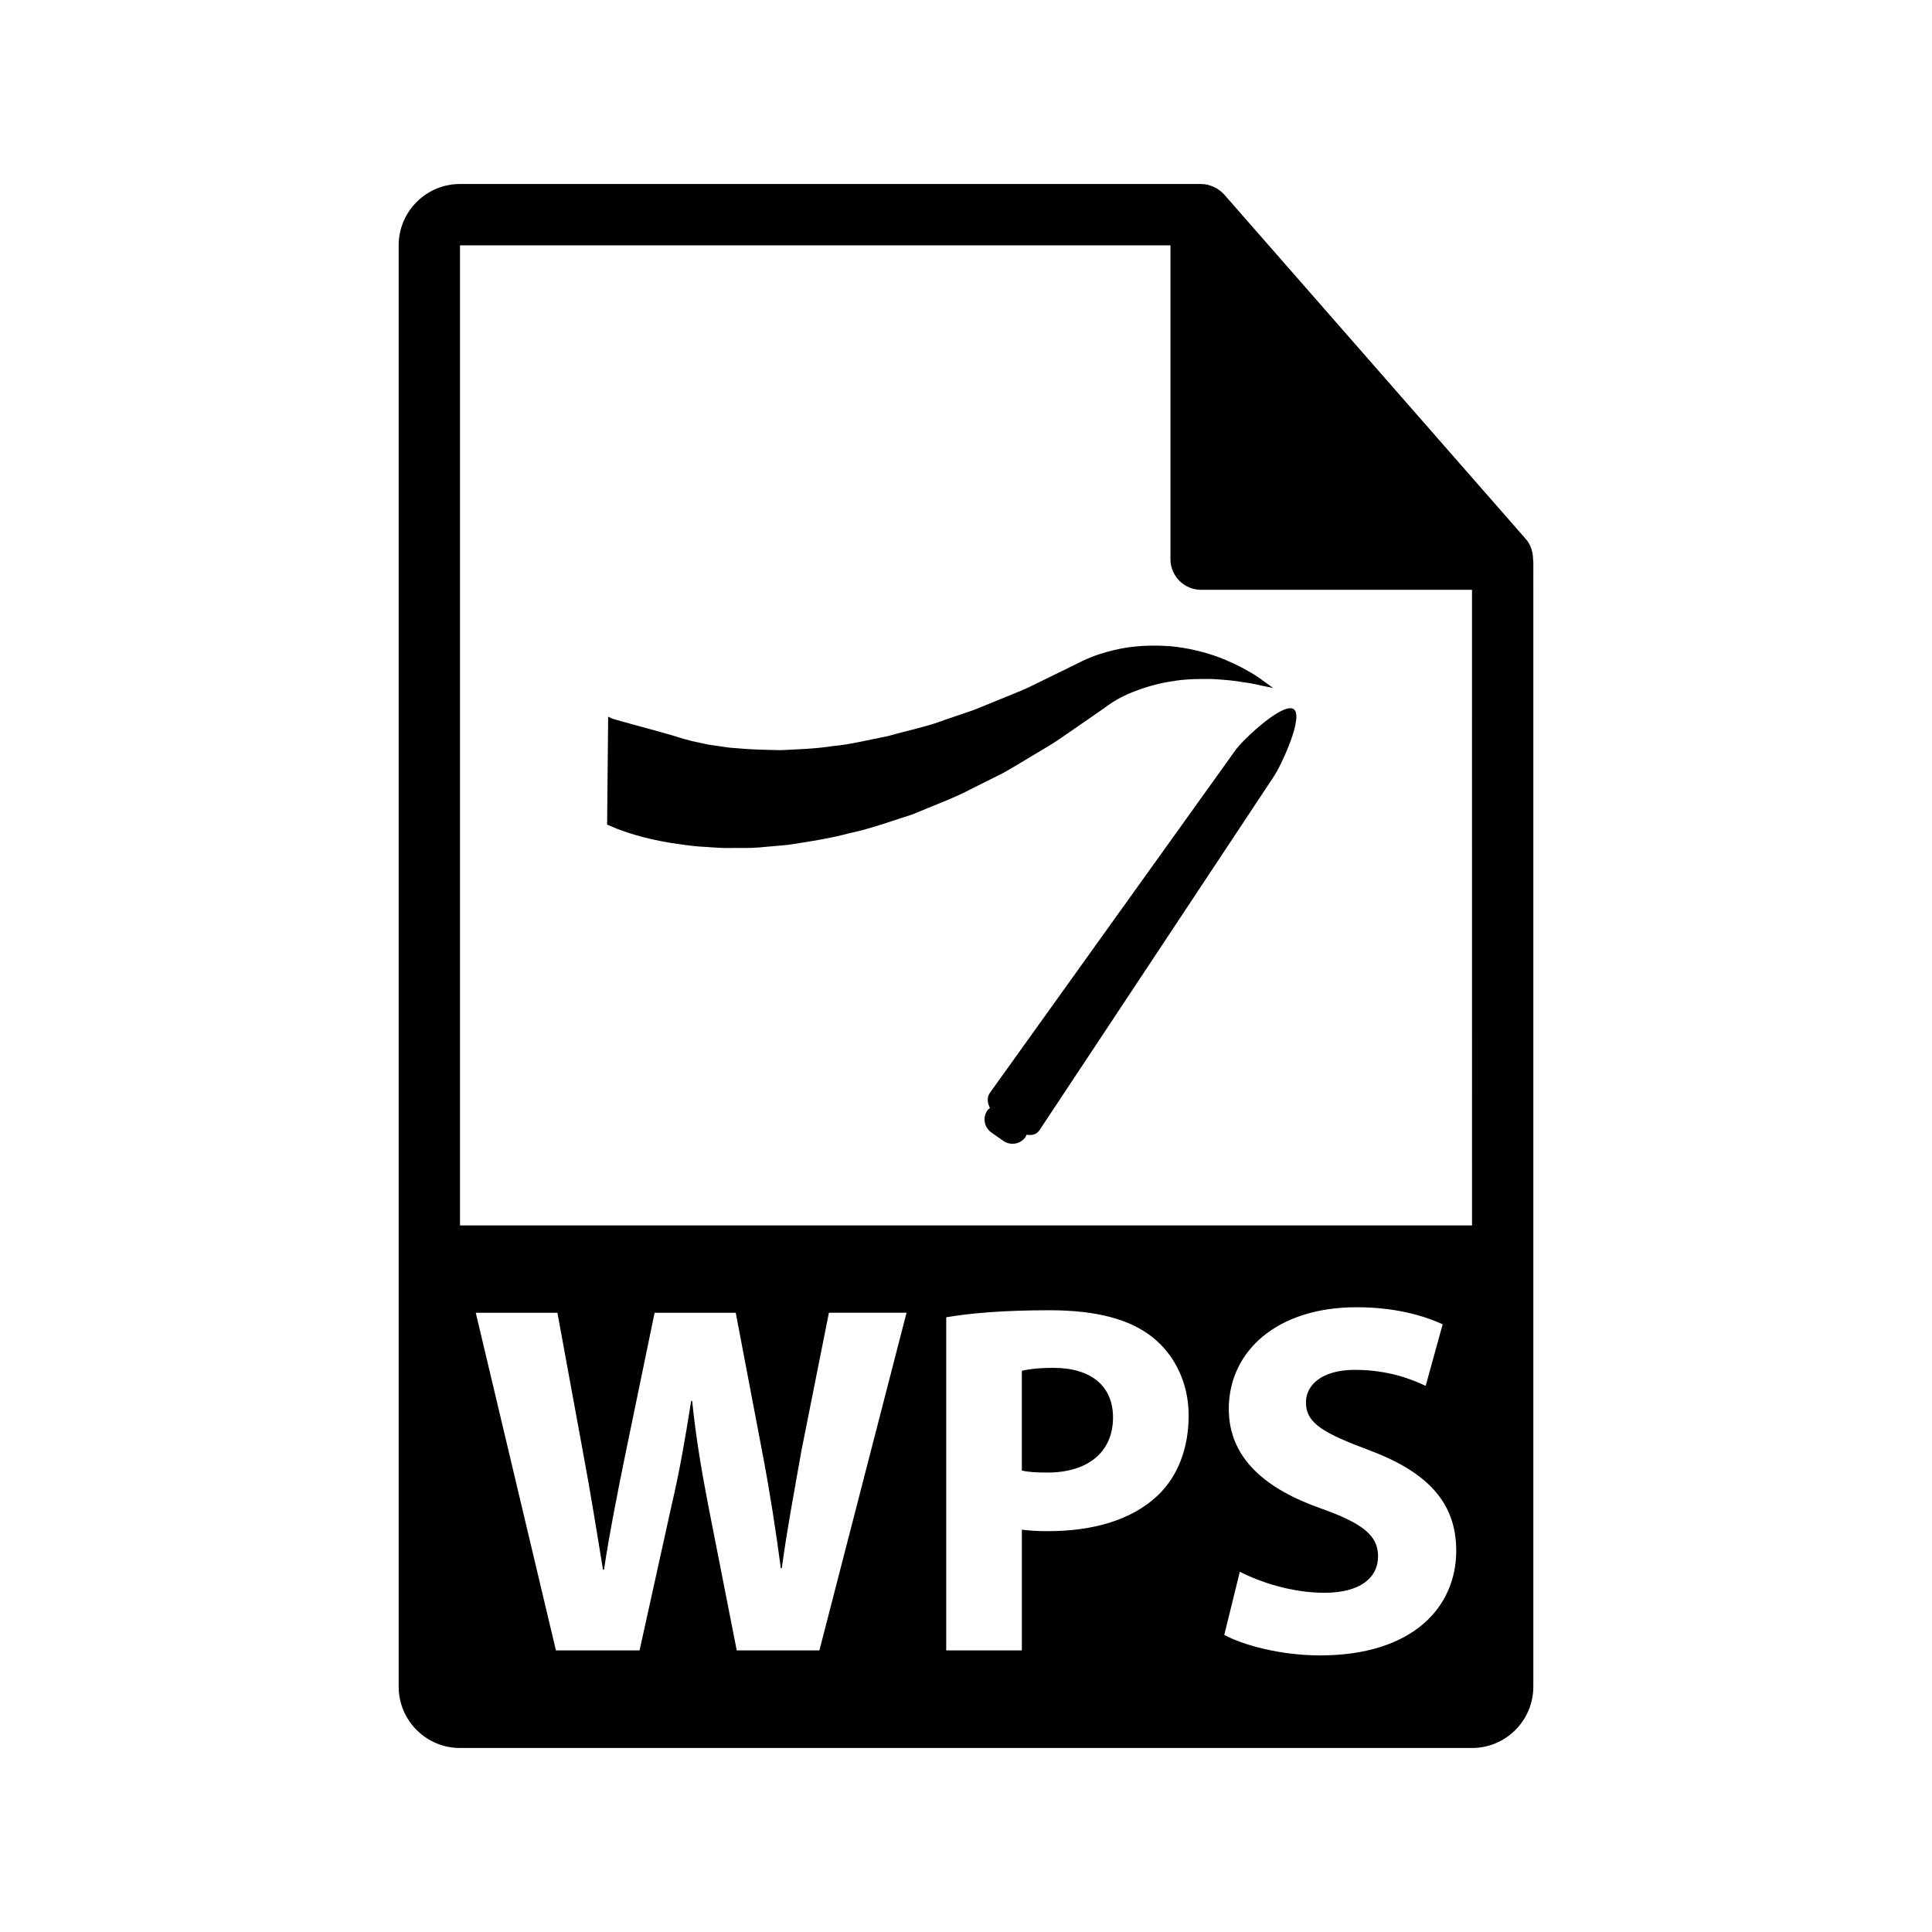
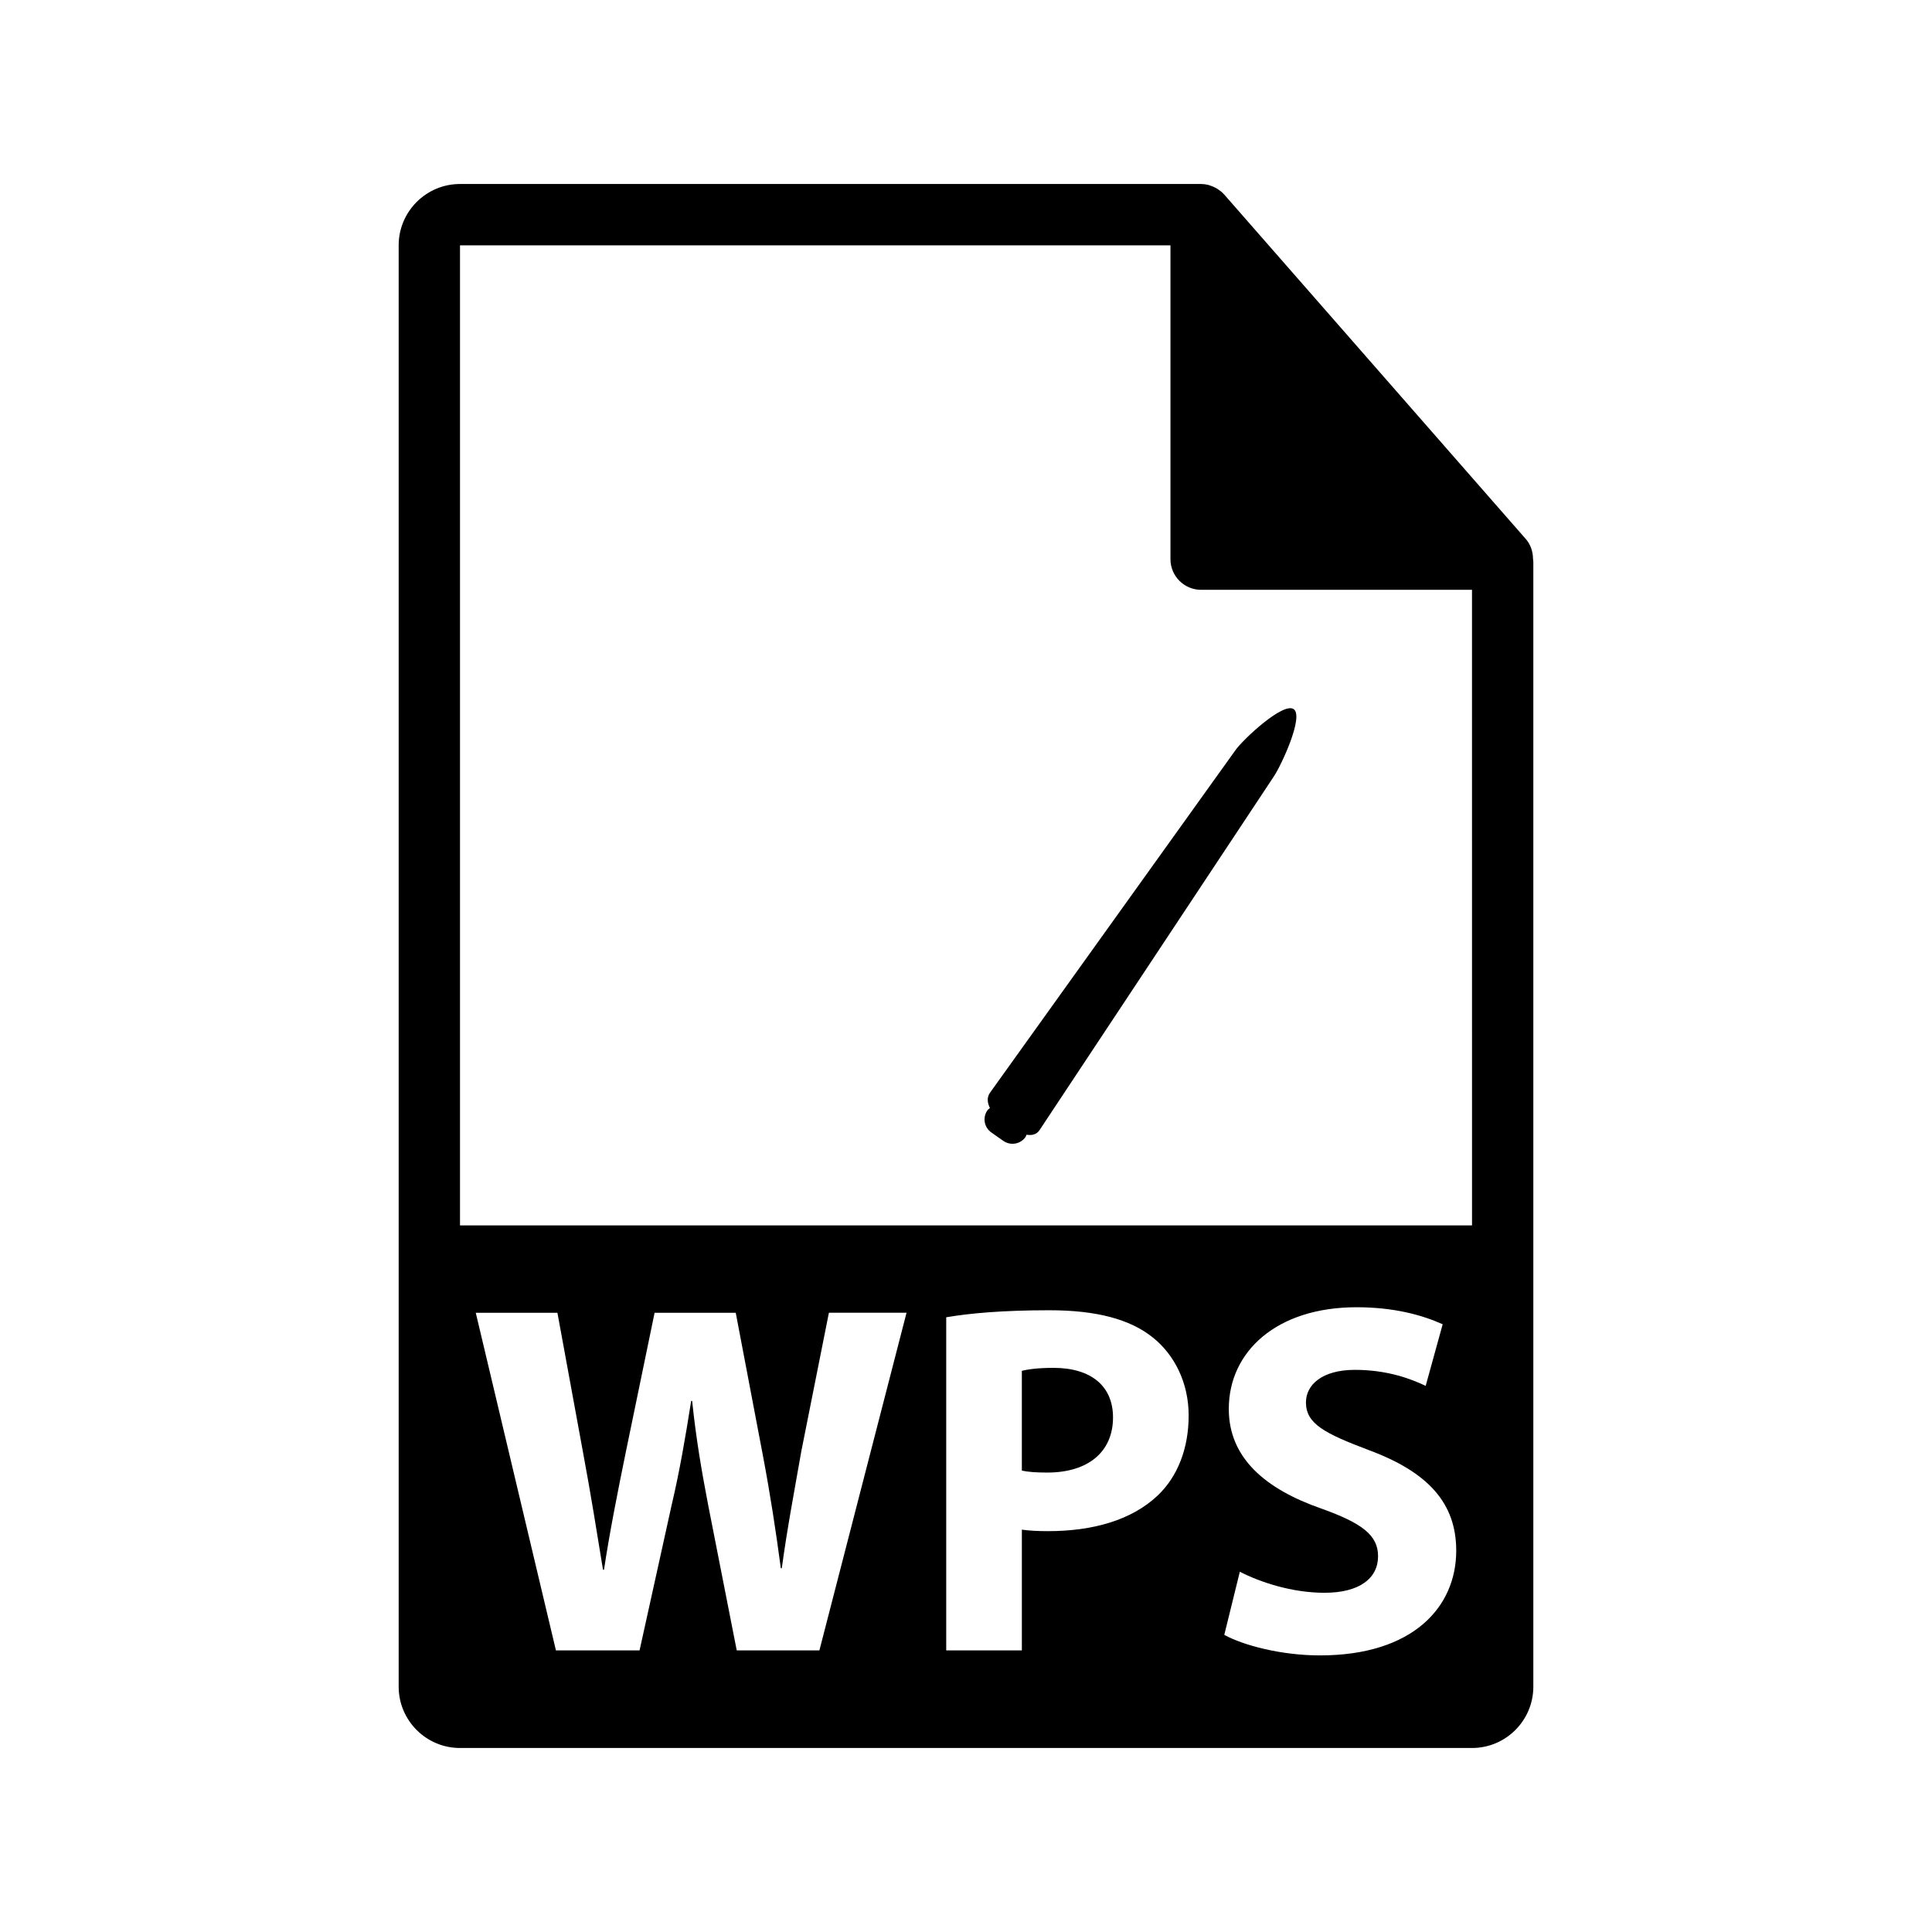
<svg xmlns="http://www.w3.org/2000/svg" version="1.1" id="Layer_1" x="0px" y="0px" width="126px" height="126px" viewBox="0 0 126 126" enable-background="new 0 0 126 126" xml:space="preserve">
  <g>
-     <path d="M68.701,89.208c-1.013,0-1.699,0.099-2.059,0.196v6.501c0.425,0.099,0.947,0.131,1.666,0.131   c2.646,0,4.28-1.339,4.28-3.594C72.589,90.417,71.184,89.208,68.701,89.208z" />
+     <path d="M68.701,89.208c-1.013,0-1.699,0.099-2.059,0.196v6.501c0.425,0.099,0.947,0.131,1.666,0.131   c2.646,0,4.28-1.339,4.28-3.594C72.589,90.417,71.184,89.208,68.701,89.208" />
    <path d="M99.98,36.443c-0.006-0.468-0.154-0.93-0.475-1.295L79.838,12.684c-0.004-0.006-0.01-0.008-0.016-0.014   c-0.117-0.131-0.252-0.239-0.396-0.334c-0.043-0.028-0.086-0.053-0.131-0.078c-0.127-0.068-0.258-0.124-0.395-0.165   c-0.037-0.011-0.07-0.026-0.107-0.036C78.643,12.021,78.49,12,78.334,12H30c-2.205,0-4,1.795-4,4v94c0,2.206,1.795,4,4,4h66   c2.207,0,4-1.794,4-4V36.667C100,36.592,99.988,36.518,99.98,36.443z M53.439,107.634h-5.391l-1.862-9.474   c-0.425-2.222-0.784-4.28-1.046-6.796h-0.064c-0.393,2.483-0.752,4.574-1.274,6.796l-2.091,9.474h-5.455l-5.228-22.019h5.325   l1.666,9.082c0.49,2.613,0.947,5.455,1.307,7.677h0.065c0.359-2.385,0.882-5.031,1.437-7.742l1.863-9.017h5.292l1.765,9.277   c0.489,2.581,0.849,4.934,1.176,7.384h0.064c0.327-2.45,0.817-5.031,1.275-7.645l1.796-9.017h5.063L53.439,107.634z M75.496,97.539   c-1.699,1.601-4.215,2.319-7.154,2.319c-0.653,0-1.242-0.032-1.699-0.098v7.873H61.71V85.909c1.535-0.262,3.691-0.458,6.729-0.458   c3.071,0,5.26,0.588,6.73,1.765c1.404,1.11,2.352,2.94,2.352,5.096C77.521,94.468,76.803,96.298,75.496,97.539z M86.084,107.961   c-2.515,0-4.998-0.654-6.239-1.34l1.013-4.116c1.34,0.686,3.398,1.372,5.521,1.372c2.287,0,3.495-0.947,3.495-2.385   c0-1.372-1.046-2.156-3.691-3.104c-3.659-1.274-6.044-3.3-6.044-6.501c0-3.758,3.137-6.632,8.331-6.632   c2.482,0,4.312,0.522,5.618,1.11l-1.109,4.019c-0.883-0.425-2.451-1.046-4.607-1.046s-3.201,0.98-3.201,2.124   c0,1.404,1.241,2.025,4.084,3.104c3.887,1.438,5.717,3.463,5.717,6.566C94.971,104.824,92.129,107.961,86.084,107.961z M30,79.917   V16h46.334v20.466c0,1.104,0.895,2,2,2H96l0.002,41.451H30z" />
  </g>
  <g>
-     <path d="M67.266,49.324c0.601-0.37,1.215-0.705,1.784-1.093c0.565-0.391,1.124-0.776,1.673-1.155   c0.525-0.368,1.135-0.776,1.56-1.089c0.336-0.255,0.83-0.522,1.284-0.725c0.939-0.402,1.911-0.688,2.845-0.825   c0.936-0.168,1.825-0.16,2.631-0.155c0.8,0.045,1.519,0.111,2.104,0.221c0.602,0.065,1.052,0.211,1.38,0.263   c0.325,0.066,0.498,0.102,0.498,0.102s-0.142-0.104-0.407-0.3c-0.27-0.19-0.656-0.502-1.208-0.796   c-0.542-0.319-1.232-0.657-2.073-0.963c-0.844-0.297-1.841-0.551-2.975-0.662c-1.13-0.082-2.398-0.066-3.718,0.251   c-0.67,0.167-1.31,0.355-2.057,0.713c-0.561,0.275-1.134,0.557-1.717,0.843c-0.564,0.276-1.138,0.557-1.718,0.84   c-0.58,0.28-1.194,0.501-1.796,0.757c-0.604,0.246-1.212,0.494-1.823,0.743l-1.864,0.636c-1.229,0.471-2.511,0.715-3.73,1.07   c-1.242,0.236-2.449,0.553-3.63,0.657c-1.176,0.185-2.309,0.21-3.372,0.266c-1.062-0.021-2.054-0.04-2.951-0.131   c-0.455-0.019-0.873-0.102-1.274-0.156c-0.405-0.049-0.777-0.123-1.12-0.205c-0.697-0.136-1.27-0.321-1.722-0.466   c-0.451-0.142-3.795-1.035-3.959-1.105c-0.162-0.079-0.249-0.121-0.249-0.121l-0.068,7.039c0,0,0.229,0.097,0.657,0.278   c0.437,0.164,0.985,0.354,1.694,0.54c0.707,0.179,1.556,0.363,2.519,0.479c0.482,0.073,0.994,0.132,1.528,0.157   c0.536,0.032,1.101,0.088,1.681,0.072c0.58-0.013,1.19,0.022,1.809-0.034c0.616-0.055,1.253-0.111,1.908-0.17   c1.289-0.201,2.648-0.396,4-0.759c1.377-0.286,2.722-0.788,4.104-1.223c1.329-0.566,2.716-1.053,3.993-1.739   c0.647-0.323,1.294-0.646,1.938-0.968C66.053,50.063,66.657,49.682,67.266,49.324z" />
    <path d="M84.369,46.247c-0.689-0.475-3.329,2.001-3.805,2.69L64.56,71.271c-0.21,0.305-0.168,0.654,0,0.989   c-0.056,0.052-0.119,0.092-0.165,0.156c-0.327,0.468-0.21,1.113,0.257,1.441l0.788,0.552c0.468,0.325,1.115,0.212,1.442-0.256   c0.032-0.046,0.041-0.101,0.065-0.15c0.337,0.056,0.643-0.002,0.843-0.29l15.271-23.052C83.535,49.974,85.059,46.723,84.369,46.247   z" />
  </g>
</svg>